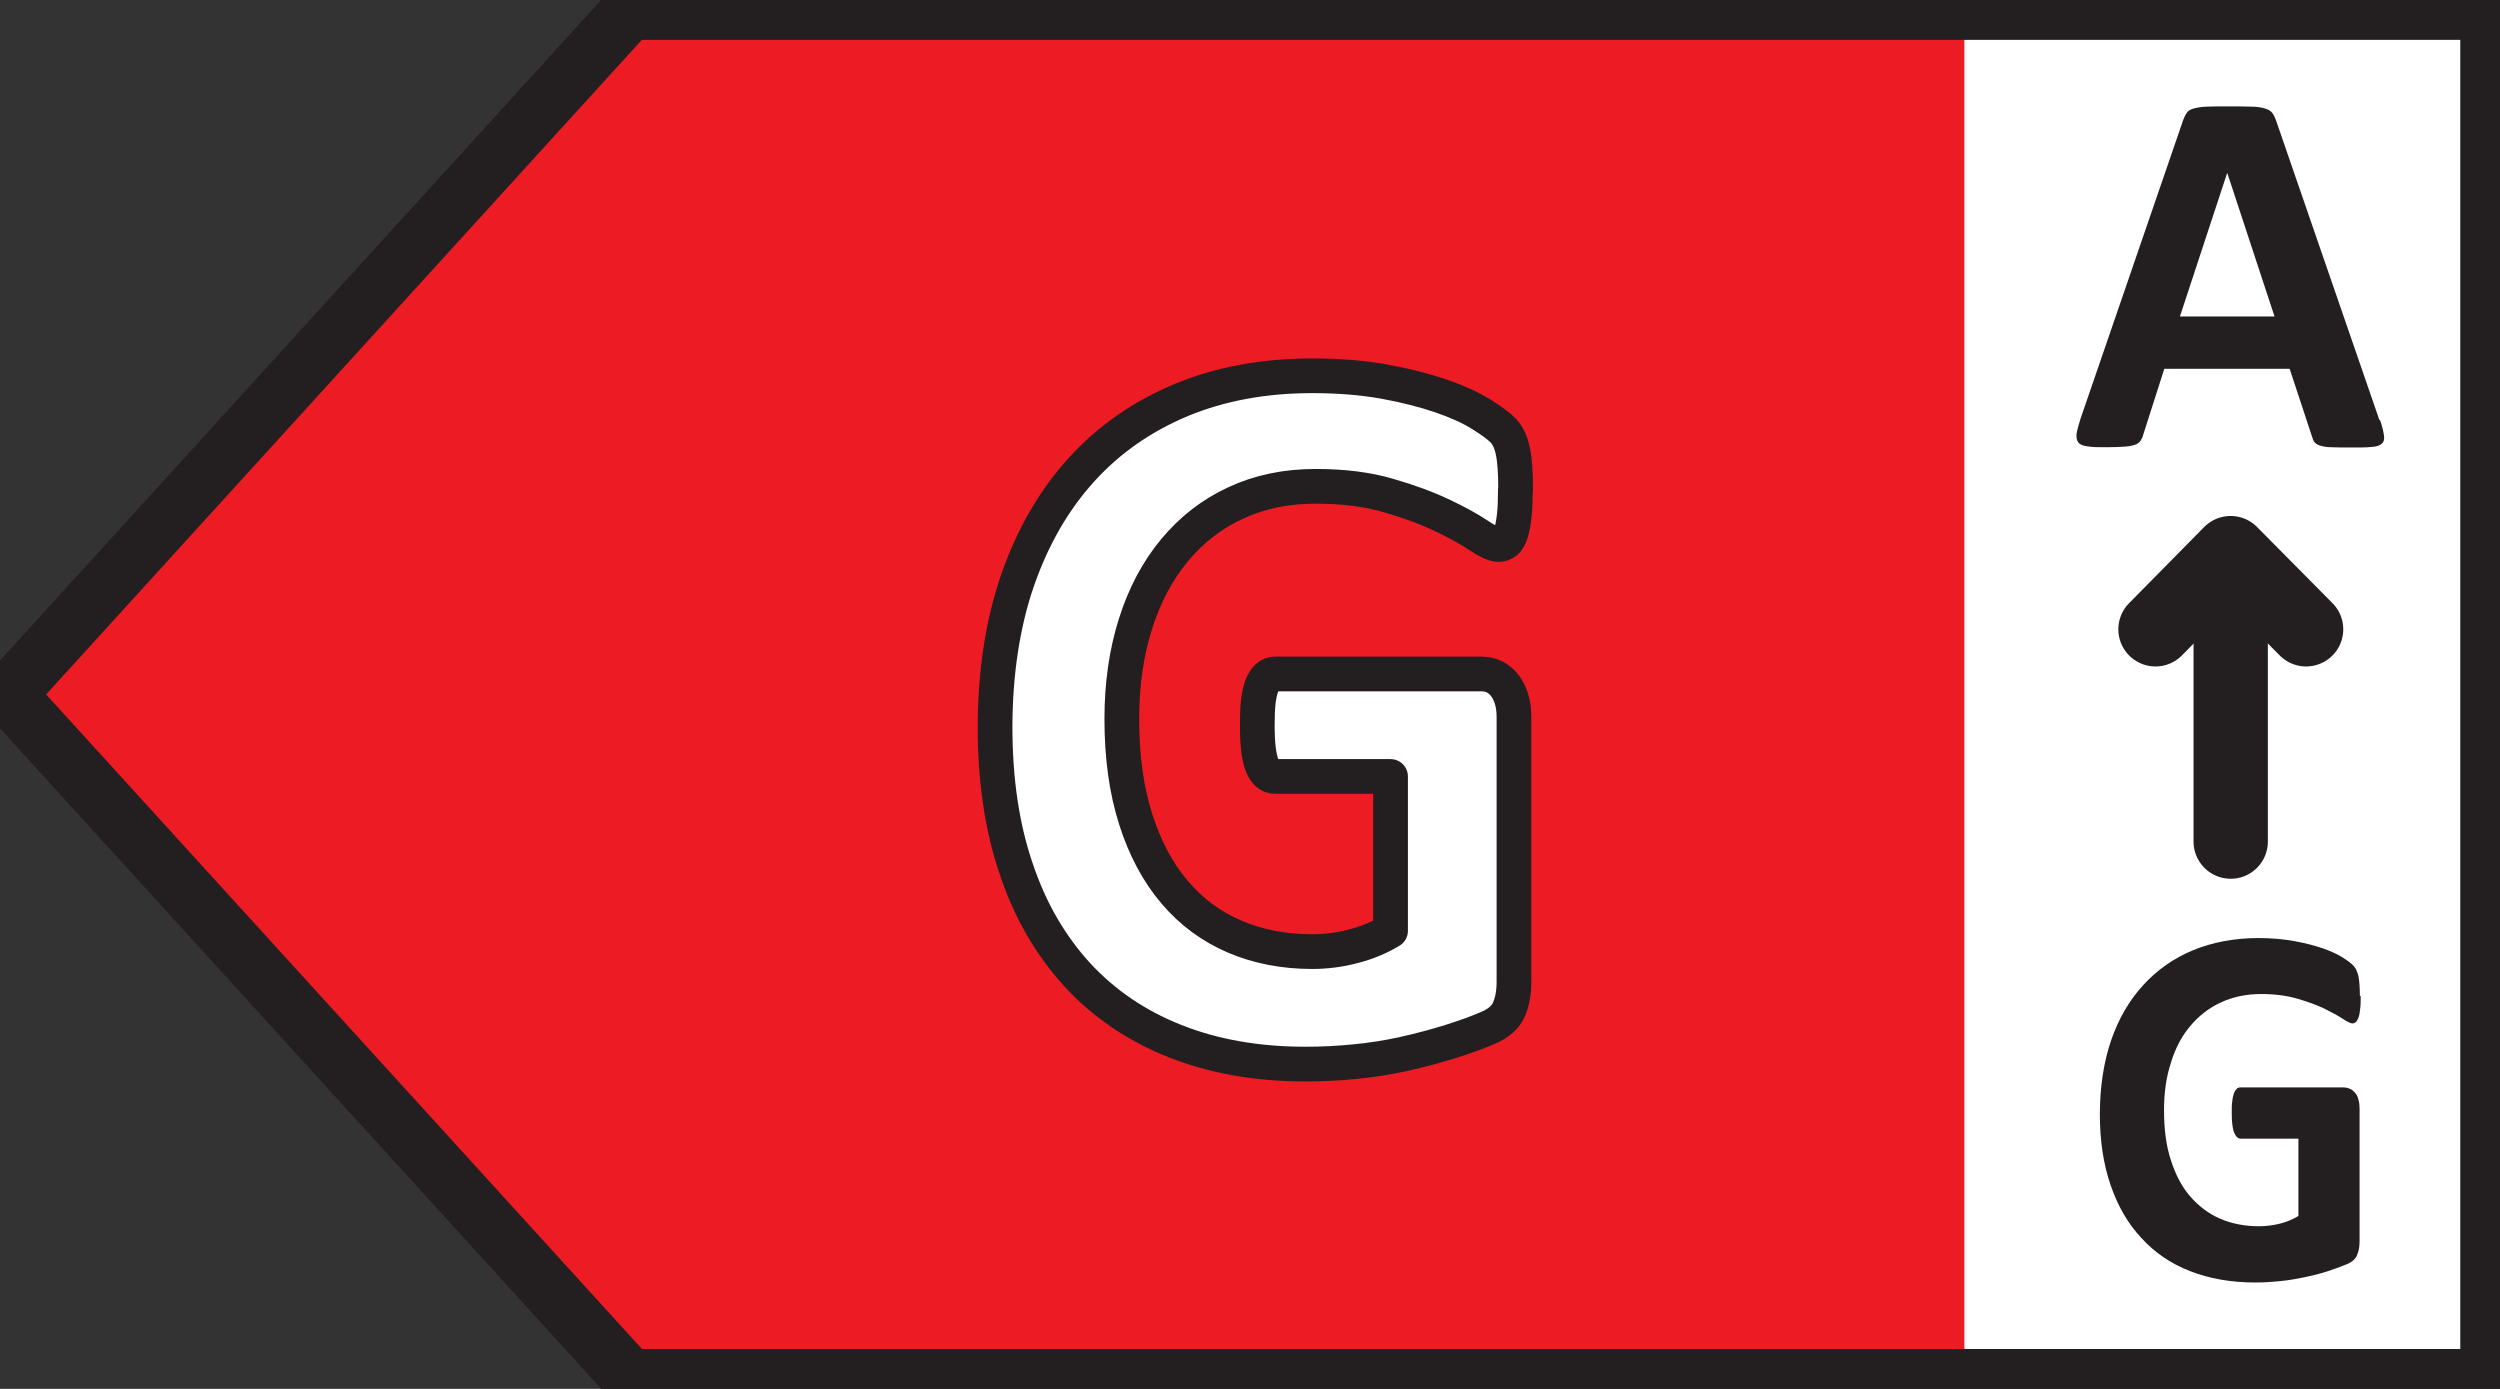
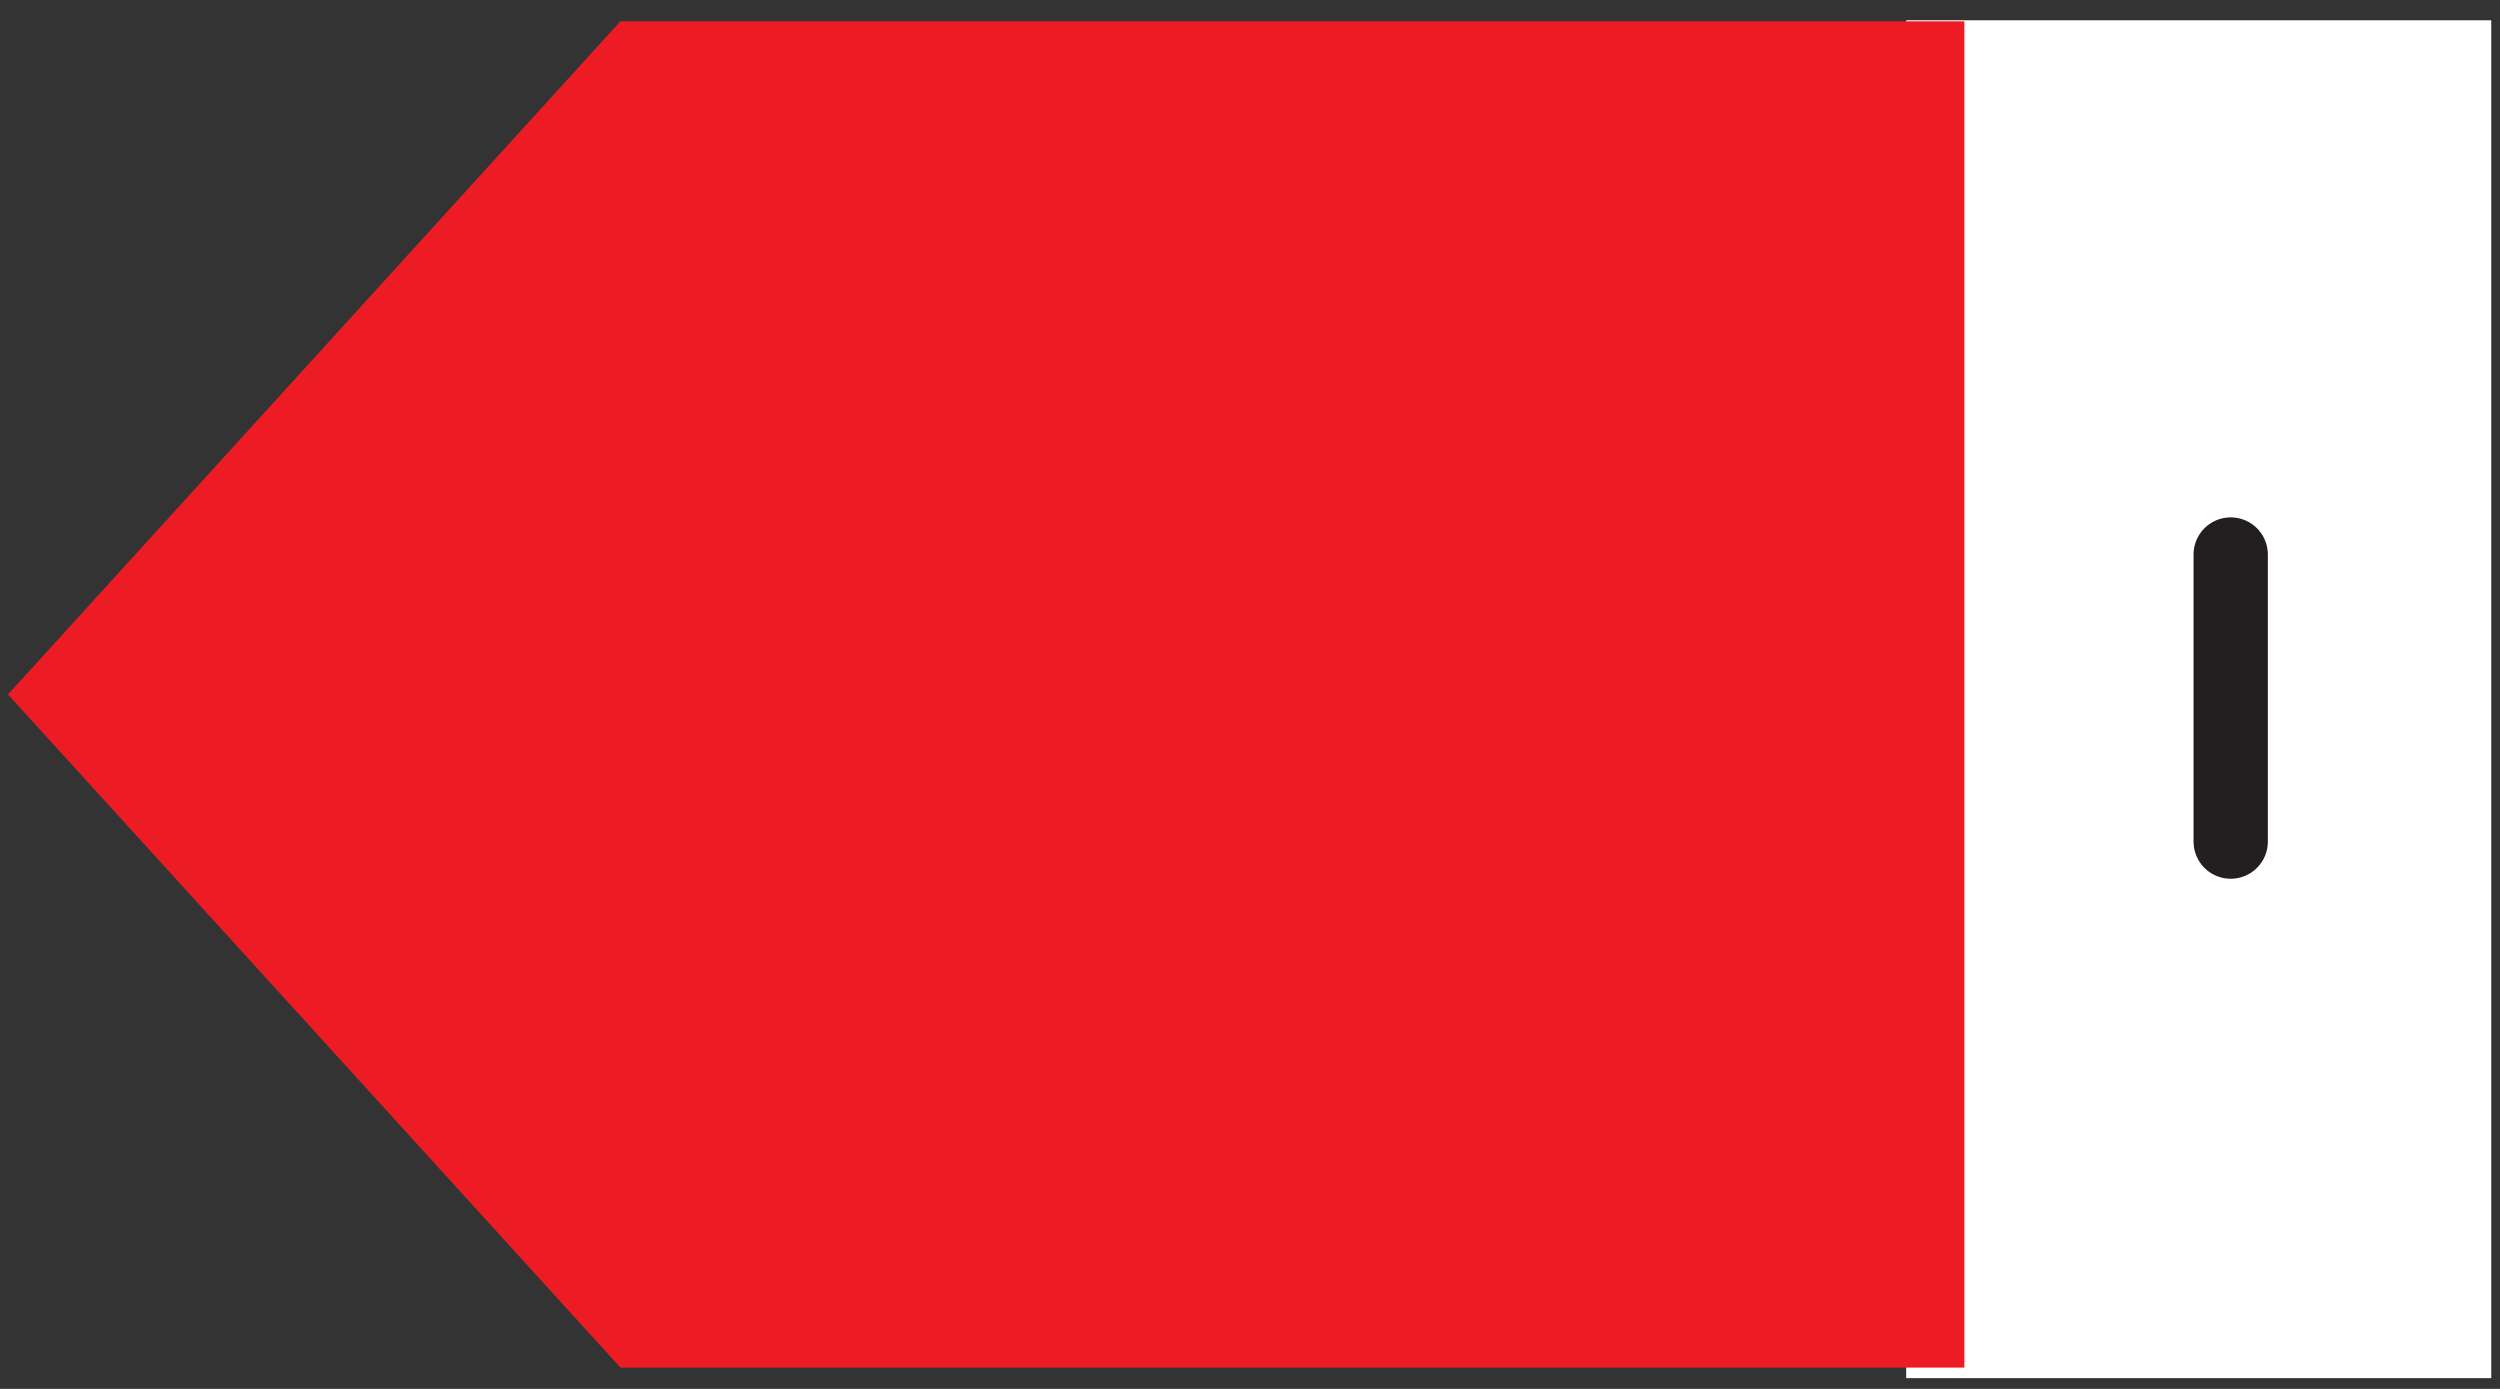
<svg xmlns="http://www.w3.org/2000/svg" width="36" height="20" viewBox="0 0 36 20" fill="none">
  <rect x="0" y="0" width="36" height="20" fill="#333333" stroke="none" />
  <g clip-path="url(#clip0_8589_1576)">
    <path d="M35.874 0.292H27.449V19.845H35.874V0.292Z" fill="white" />
    <path d="M8.934 0.307L0.115 10L8.934 19.693H28.287V0.307H8.934Z" fill="#ED1C24" />
-     <path d="M9.123 0.164H35.696C35.775 0.164 35.838 0.228 35.838 0.307V19.693C35.838 19.773 35.775 19.836 35.696 19.836H9.123C9.084 19.836 9.044 19.82 9.021 19.789L0.197 10.096C0.146 10.04 0.146 9.956 0.197 9.904L9.021 0.208C9.048 0.18 9.084 0.16 9.123 0.16V0.164Z" stroke="#231F20" stroke-width="0.82" stroke-linecap="round" stroke-linejoin="round" />
-     <path d="M34.274 6.053C34.306 6.145 34.321 6.213 34.329 6.269C34.337 6.321 34.329 6.361 34.298 6.389C34.266 6.417 34.223 6.432 34.151 6.436C34.081 6.444 33.986 6.444 33.867 6.444C33.749 6.444 33.642 6.444 33.571 6.44C33.5 6.44 33.449 6.428 33.409 6.417C33.373 6.405 33.346 6.389 33.33 6.369C33.314 6.349 33.302 6.321 33.294 6.289L32.971 5.311H31.166L30.862 6.261C30.854 6.297 30.838 6.325 30.822 6.349C30.806 6.373 30.779 6.393 30.743 6.405C30.708 6.417 30.656 6.428 30.589 6.432C30.522 6.436 30.439 6.44 30.332 6.44C30.218 6.44 30.131 6.44 30.064 6.428C30.001 6.42 29.953 6.405 29.93 6.373C29.906 6.345 29.898 6.305 29.902 6.249C29.91 6.197 29.93 6.125 29.957 6.037L31.438 1.728C31.454 1.684 31.47 1.652 31.49 1.624C31.509 1.596 31.541 1.576 31.584 1.564C31.628 1.552 31.687 1.54 31.766 1.536C31.845 1.532 31.944 1.532 32.07 1.532C32.216 1.532 32.331 1.532 32.418 1.536C32.505 1.536 32.572 1.548 32.619 1.564C32.666 1.576 32.702 1.6 32.722 1.628C32.742 1.656 32.761 1.692 32.777 1.74L34.262 6.045L34.274 6.053ZM32.07 2.494L31.391 4.557H32.753L32.074 2.494H32.07Z" fill="#231F20" />
    <path d="M32.122 12.119V7.985" stroke="#231F20" stroke-width="1.07" stroke-linecap="round" stroke-linejoin="round" />
-     <path d="M33.208 9.062L32.121 7.965L31.039 9.062" stroke="#231F20" stroke-width="1.07" stroke-linecap="round" stroke-linejoin="round" />
-     <path d="M33.994 14.346C33.994 14.418 33.994 14.477 33.986 14.529C33.982 14.581 33.974 14.621 33.962 14.653C33.95 14.685 33.938 14.705 33.926 14.717C33.911 14.729 33.895 14.737 33.875 14.737C33.847 14.737 33.8 14.713 33.733 14.669C33.666 14.625 33.579 14.577 33.472 14.525C33.366 14.473 33.235 14.426 33.085 14.382C32.935 14.338 32.761 14.314 32.56 14.314C32.347 14.314 32.157 14.354 31.983 14.434C31.809 14.513 31.663 14.629 31.541 14.773C31.419 14.916 31.324 15.096 31.261 15.303C31.193 15.511 31.162 15.739 31.162 15.986C31.162 16.261 31.193 16.501 31.261 16.708C31.328 16.916 31.419 17.091 31.541 17.231C31.663 17.37 31.805 17.478 31.971 17.55C32.141 17.622 32.327 17.658 32.528 17.658C32.627 17.658 32.726 17.646 32.825 17.622C32.923 17.598 33.01 17.562 33.097 17.51V16.397H32.268C32.228 16.397 32.197 16.369 32.173 16.313C32.149 16.257 32.137 16.161 32.137 16.03C32.137 15.962 32.137 15.902 32.145 15.854C32.149 15.806 32.161 15.77 32.169 15.742C32.181 15.714 32.193 15.695 32.208 15.679C32.224 15.663 32.244 15.659 32.264 15.659H33.745C33.78 15.659 33.812 15.667 33.84 15.679C33.867 15.691 33.891 15.71 33.915 15.739C33.938 15.766 33.954 15.798 33.962 15.838C33.974 15.878 33.978 15.922 33.978 15.97V17.877C33.978 17.953 33.966 18.017 33.942 18.073C33.919 18.129 33.871 18.173 33.796 18.204C33.721 18.236 33.63 18.268 33.524 18.304C33.417 18.34 33.302 18.368 33.188 18.392C33.073 18.416 32.955 18.436 32.836 18.448C32.718 18.46 32.599 18.468 32.477 18.468C32.125 18.468 31.813 18.412 31.537 18.304C31.261 18.197 31.027 18.037 30.834 17.825C30.64 17.618 30.494 17.363 30.392 17.063C30.289 16.764 30.238 16.425 30.238 16.042C30.238 15.659 30.293 15.296 30.399 14.984C30.506 14.673 30.66 14.406 30.862 14.186C31.063 13.967 31.3 13.799 31.58 13.683C31.861 13.568 32.177 13.508 32.52 13.508C32.71 13.508 32.884 13.524 33.038 13.552C33.196 13.58 33.33 13.616 33.445 13.655C33.559 13.695 33.658 13.739 33.733 13.787C33.808 13.835 33.863 13.875 33.895 13.911C33.926 13.947 33.946 13.995 33.962 14.059C33.974 14.122 33.982 14.214 33.982 14.338L33.994 14.346Z" fill="#231F20" />
-     <path d="M21.821 7.055C21.821 7.199 21.817 7.323 21.805 7.426C21.794 7.53 21.778 7.614 21.758 7.674C21.738 7.738 21.715 7.777 21.683 7.805C21.655 7.829 21.62 7.841 21.576 7.841C21.517 7.841 21.422 7.797 21.292 7.71C21.162 7.622 20.988 7.526 20.77 7.422C20.553 7.319 20.297 7.223 19.992 7.135C19.692 7.047 19.345 7.003 18.946 7.003C18.519 7.003 18.136 7.083 17.793 7.243C17.449 7.402 17.157 7.63 16.912 7.925C16.667 8.22 16.481 8.572 16.351 8.983C16.221 9.394 16.154 9.852 16.154 10.351C16.154 10.898 16.221 11.381 16.355 11.8C16.489 12.219 16.675 12.566 16.916 12.849C17.157 13.133 17.445 13.344 17.781 13.488C18.116 13.631 18.488 13.703 18.895 13.703C19.092 13.703 19.29 13.679 19.483 13.627C19.677 13.579 19.858 13.504 20.024 13.404V11.181H18.361C18.278 11.181 18.215 11.125 18.172 11.014C18.128 10.902 18.105 10.714 18.105 10.447C18.105 10.307 18.109 10.192 18.12 10.1C18.132 10.008 18.148 9.932 18.172 9.872C18.195 9.817 18.223 9.773 18.255 9.745C18.286 9.717 18.322 9.705 18.361 9.705H21.323C21.395 9.705 21.462 9.717 21.517 9.745C21.572 9.773 21.624 9.813 21.667 9.868C21.71 9.924 21.742 9.988 21.766 10.064C21.79 10.14 21.801 10.228 21.801 10.327V14.142C21.801 14.29 21.778 14.421 21.73 14.533C21.683 14.645 21.584 14.733 21.438 14.797C21.292 14.861 21.11 14.928 20.893 14.996C20.676 15.064 20.451 15.124 20.218 15.176C19.985 15.228 19.752 15.264 19.515 15.287C19.278 15.311 19.041 15.323 18.8 15.323C18.101 15.323 17.473 15.212 16.92 14.992C16.367 14.773 15.897 14.453 15.514 14.038C15.131 13.619 14.834 13.113 14.633 12.51C14.428 11.912 14.329 11.229 14.329 10.471C14.329 9.713 14.435 8.983 14.653 8.356C14.87 7.73 15.178 7.199 15.573 6.764C15.972 6.325 16.45 5.994 17.015 5.758C17.575 5.527 18.203 5.411 18.895 5.411C19.274 5.411 19.621 5.439 19.933 5.495C20.245 5.551 20.518 5.623 20.751 5.702C20.984 5.782 21.177 5.87 21.331 5.966C21.485 6.062 21.592 6.141 21.655 6.209C21.715 6.277 21.762 6.377 21.786 6.501C21.813 6.628 21.825 6.812 21.825 7.059L21.821 7.055Z" fill="white" stroke="#231F20" stroke-width="0.5" stroke-linecap="round" stroke-linejoin="round" />
  </g>
  <defs>
    <clipPath id="clip0_8589_1576">
      <rect width="36" height="20" fill="white" />
    </clipPath>
  </defs>
</svg>